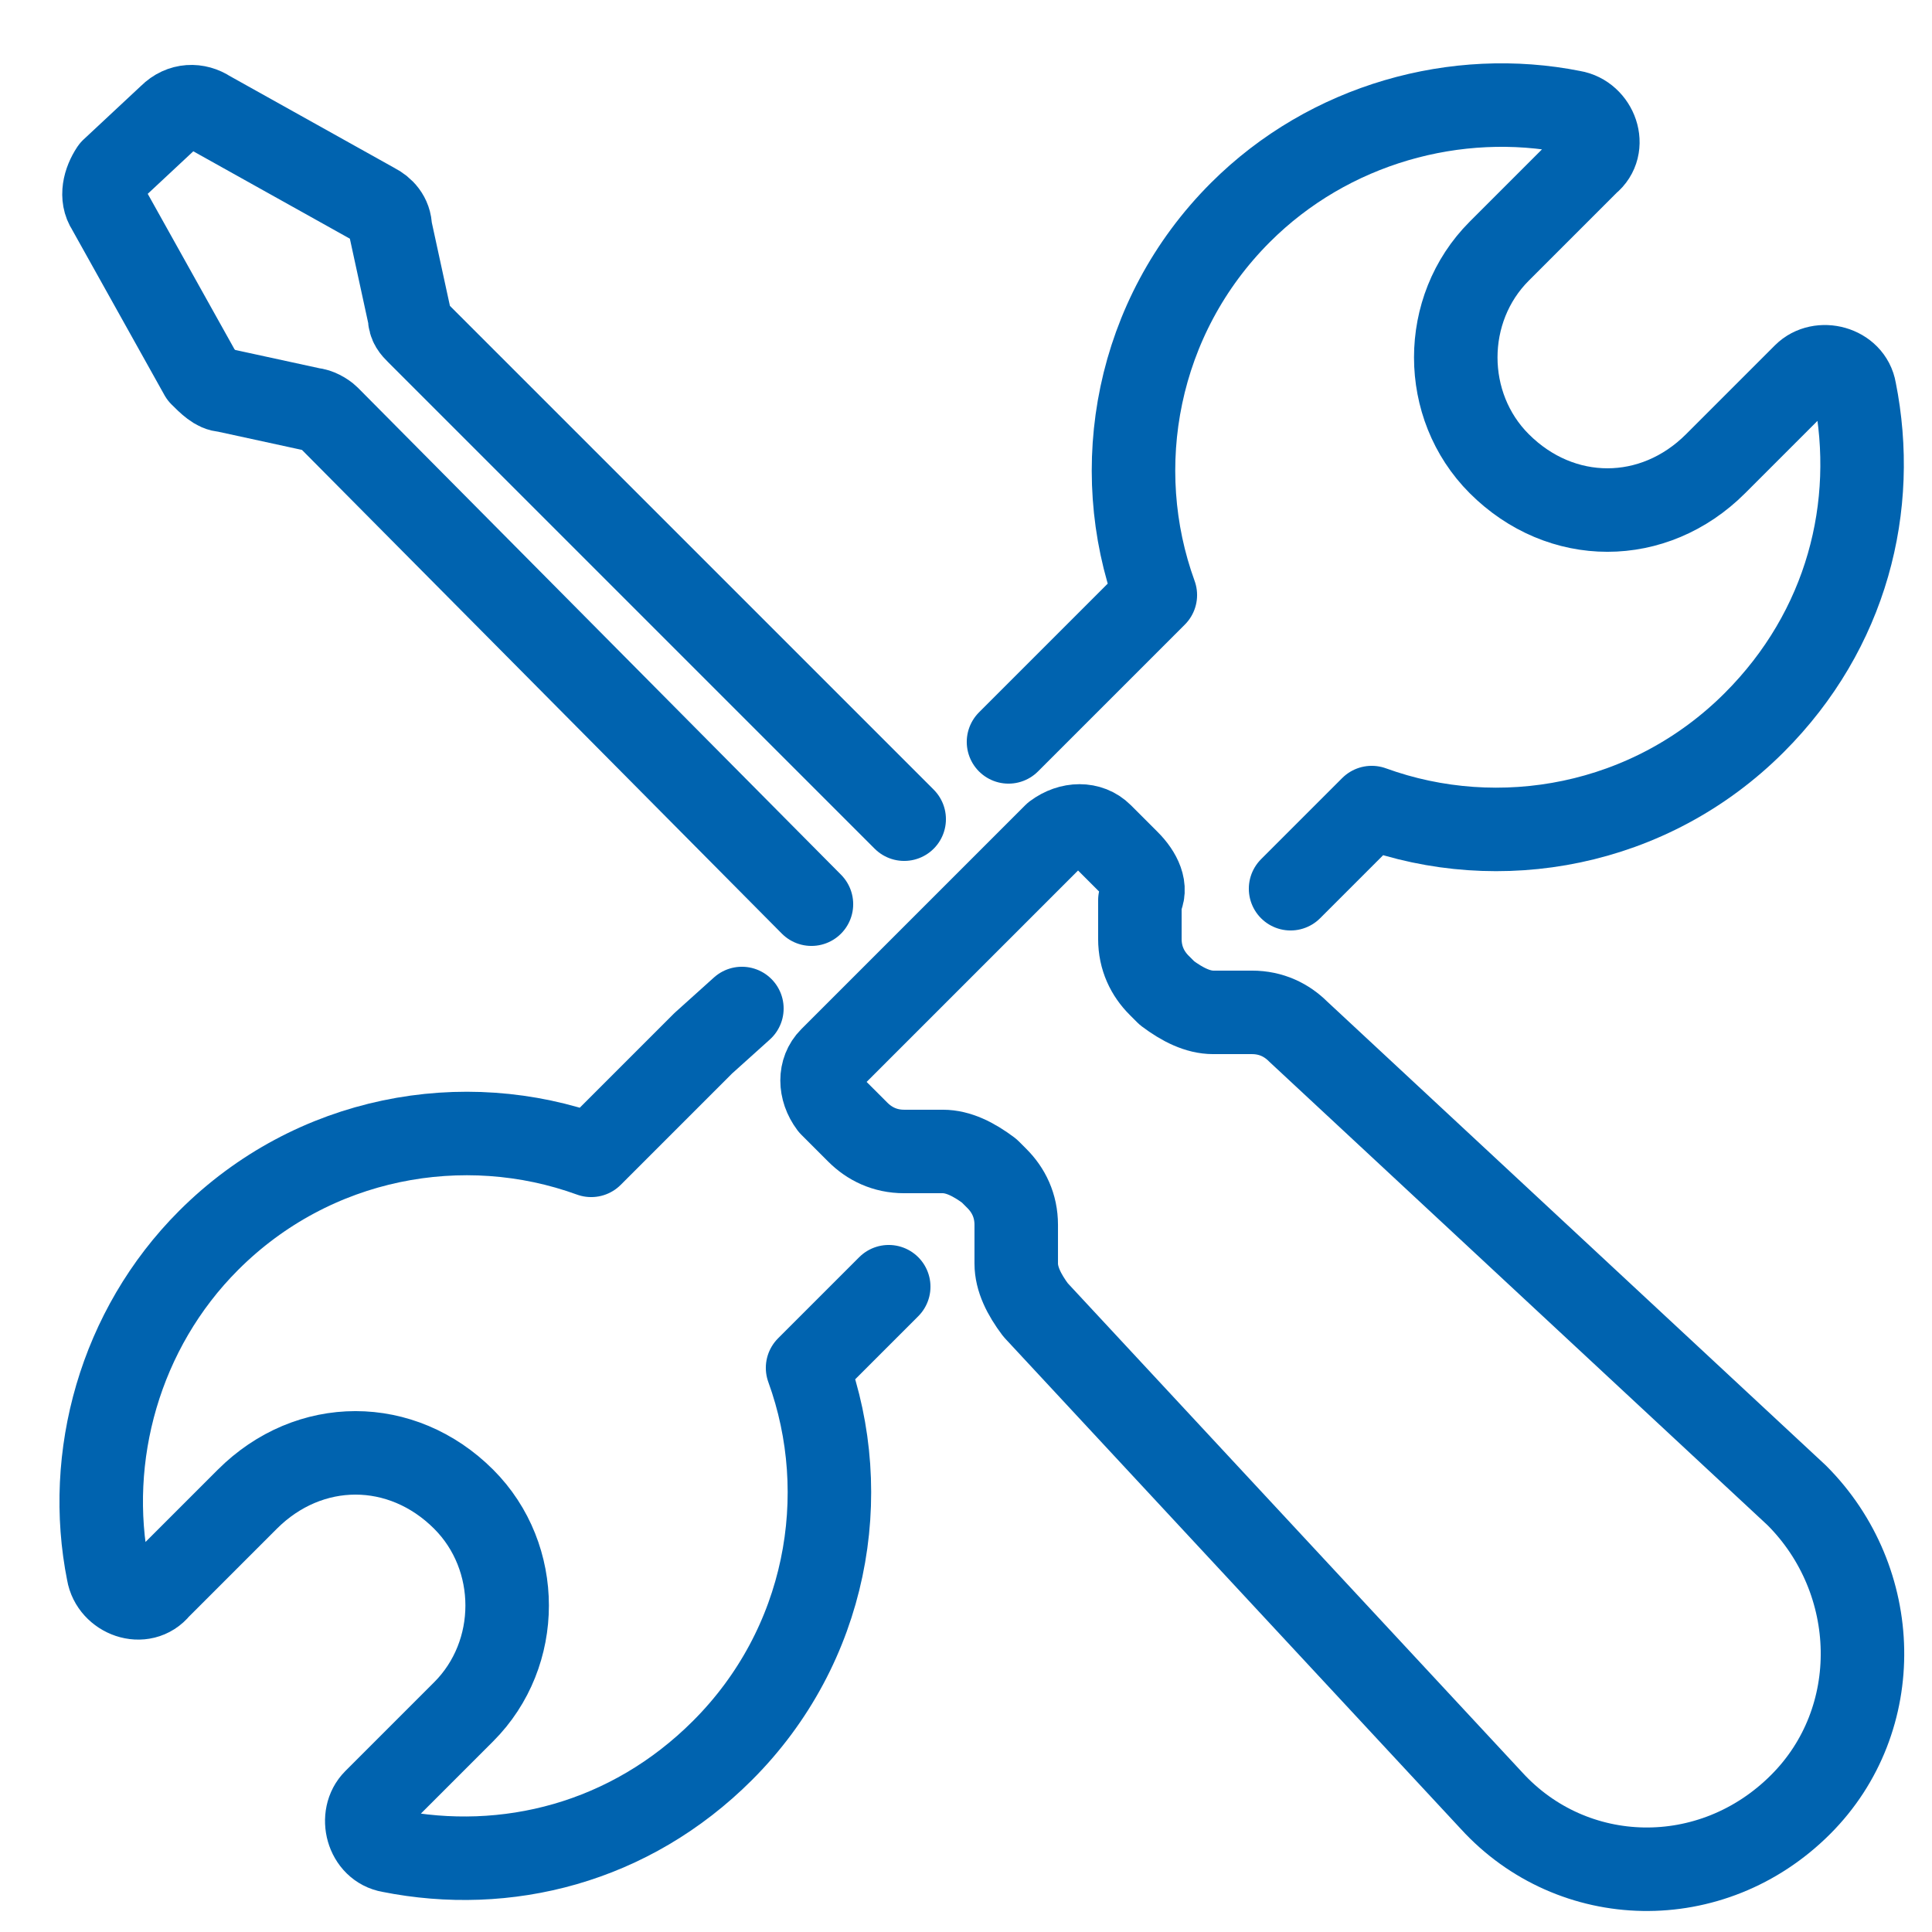
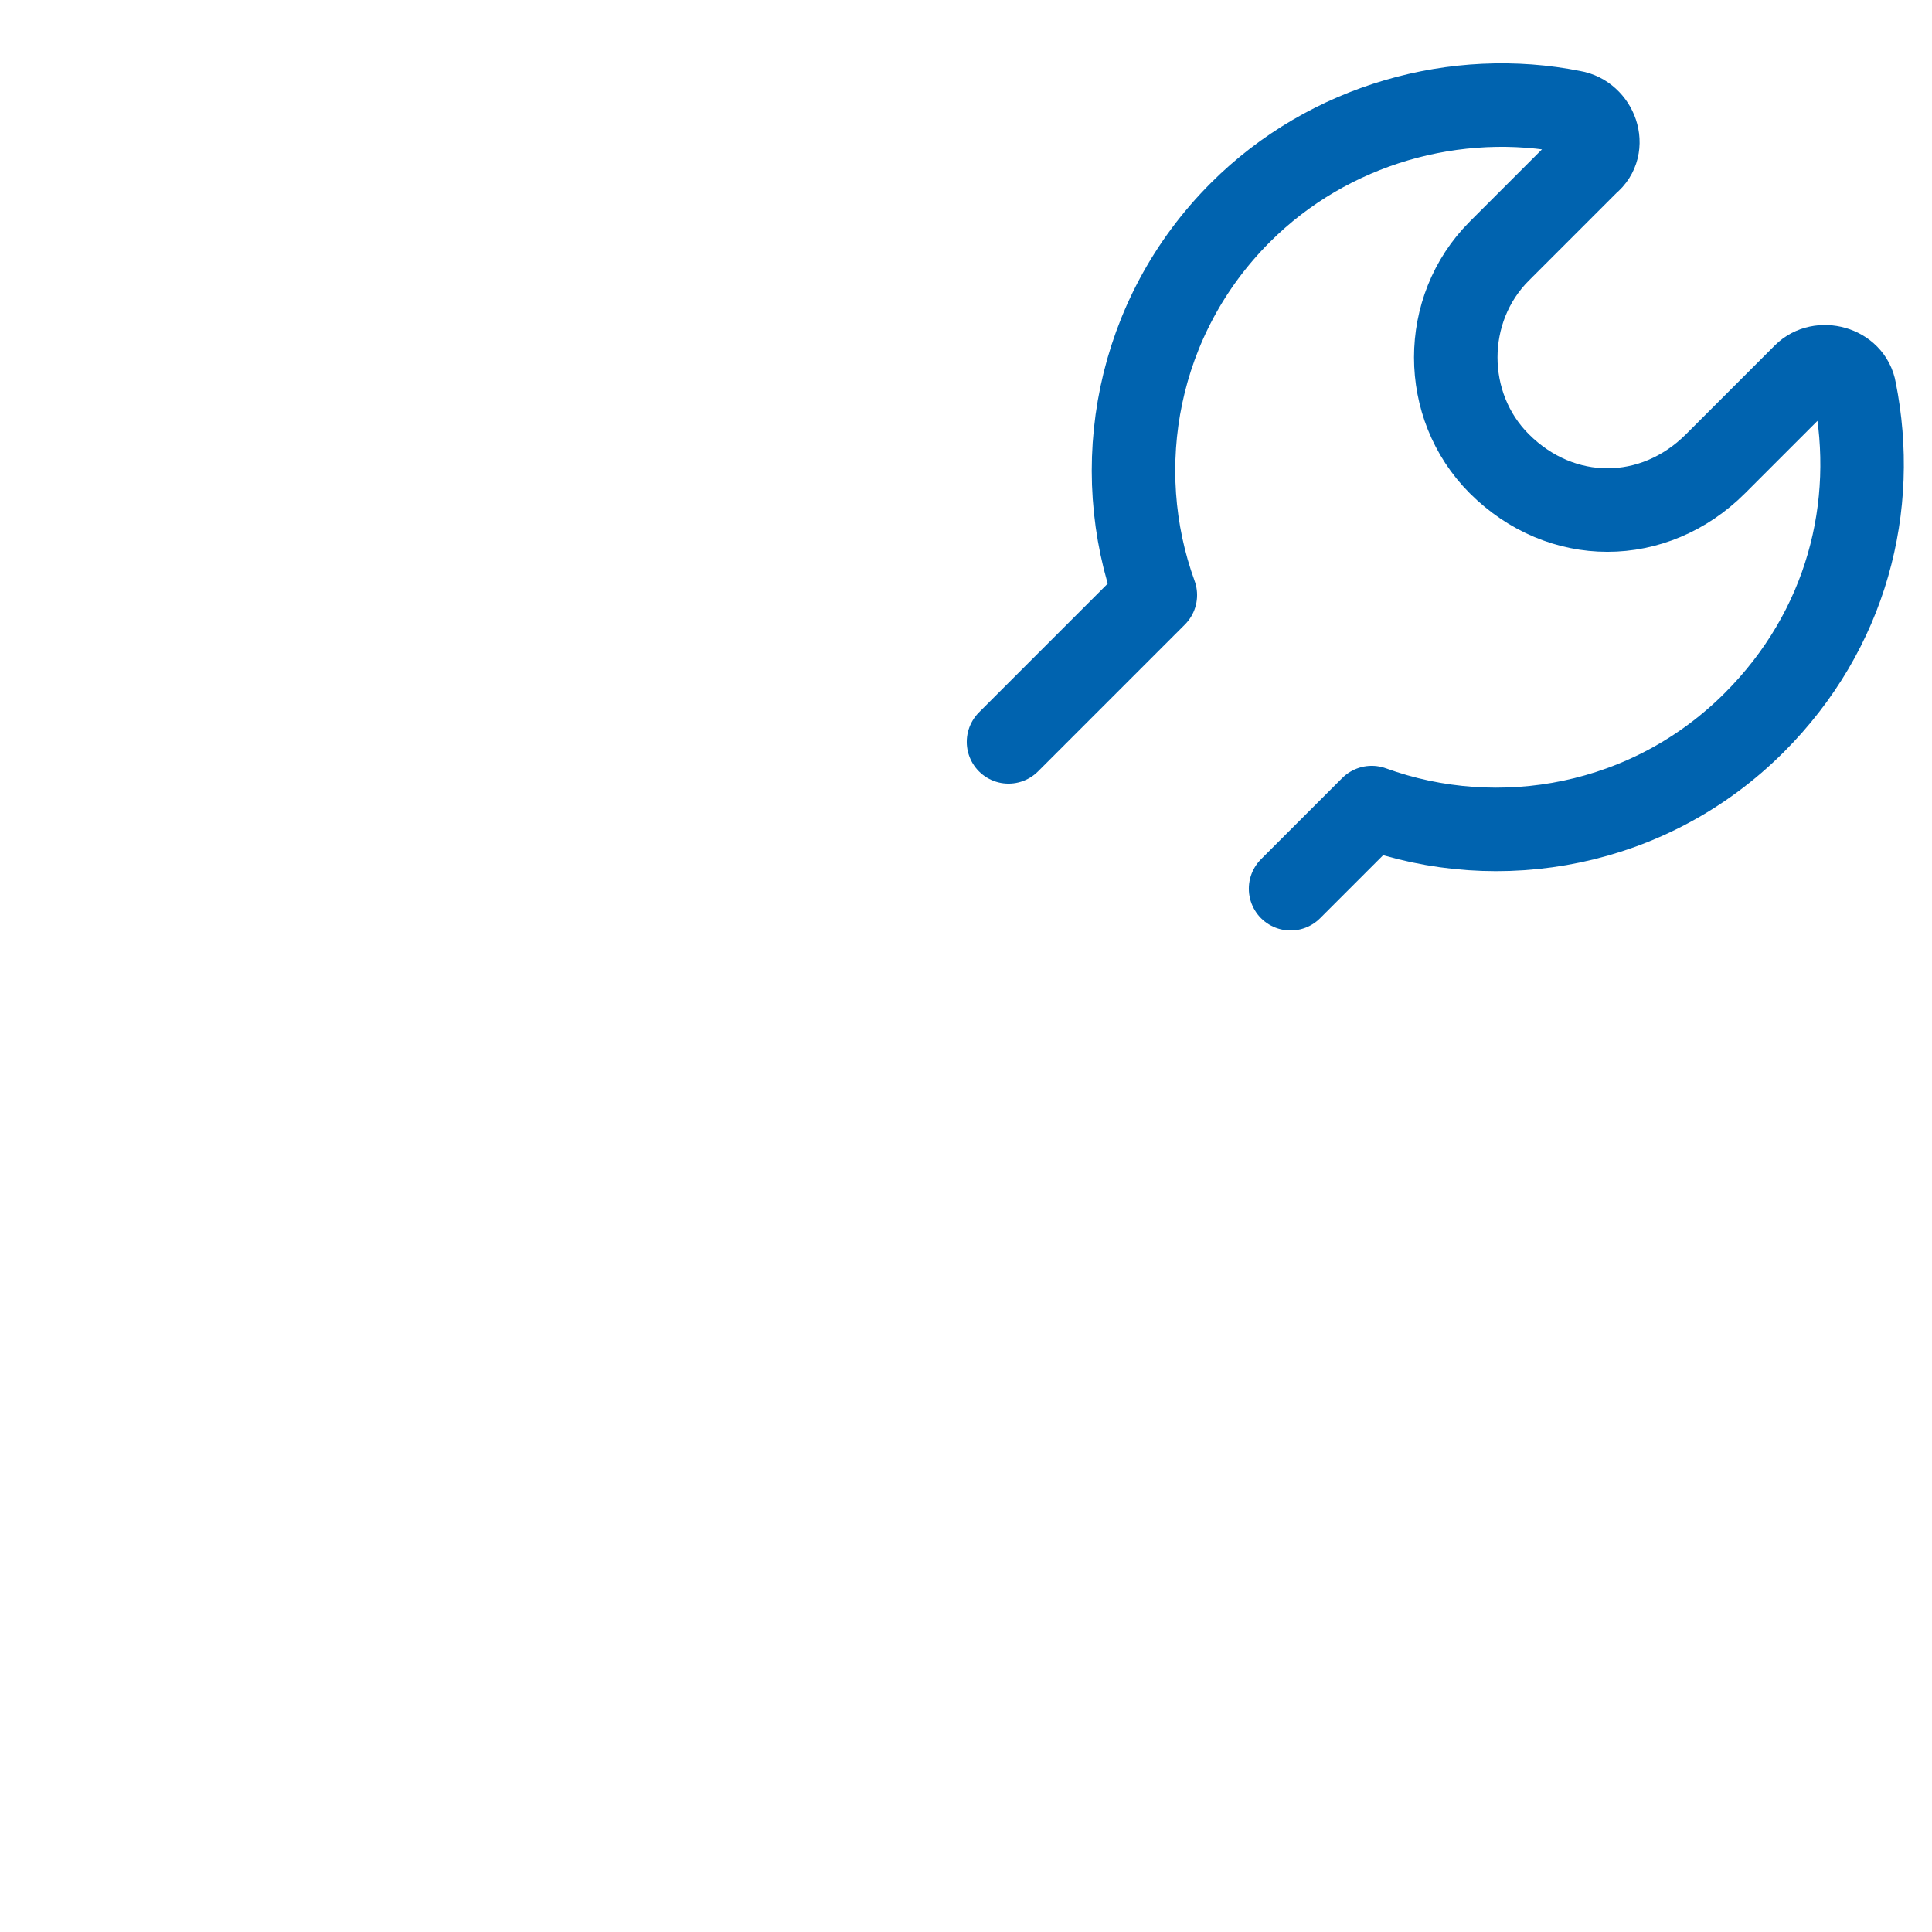
<svg xmlns="http://www.w3.org/2000/svg" version="1.1" id="Layer_1" x="0px" y="0px" viewBox="0 0 50 50" style="enable-background:new 0 0 50 50;" xml:space="preserve">
  <style type="text/css">
	.st0{fill:none;stroke:#0063AF;stroke-width:2.161;stroke-linecap:round;stroke-linejoin:round;stroke-miterlimit:10;}
</style>
  <g>
-     <path class="st0" d="M29.2,22.3l-0.7-0.7c-0.3-0.3-0.8-0.3-1.2,0l-5.8,5.8c-0.3,0.3-0.3,0.8,0,1.2l0.7,0.7c0.3,0.3,0.7,0.5,1.2,0.5   l1,0c0.4,0,0.8,0.2,1.2,0.5l0.2,0.2c0.3,0.3,0.5,0.7,0.5,1.2v1c0,0.4,0.2,0.8,0.5,1.2l11.8,12.7c2.1,2.3,5.7,2.4,8,0.1l0,0   c2.2-2.2,2.1-5.8-0.1-8L33.6,26.7c-0.3-0.3-0.7-0.5-1.2-0.5h-1c-0.4,0-0.8-0.2-1.2-0.5l-0.2-0.2c-0.3-0.3-0.5-0.7-0.5-1.2v-1   C29.7,23,29.5,22.6,29.2,22.3z" />
-     <path class="st0" d="M21,23.4L8.5,10.8c-0.1-0.1-0.3-0.2-0.4-0.2l-2.3-0.5c-0.2,0-0.4-0.2-0.6-0.4L2.8,5.4c-0.2-0.3-0.1-0.7,0.1-1   L4.4,3c0.3-0.3,0.7-0.3,1-0.1l4.3,2.4c0.2,0.1,0.4,0.3,0.4,0.6l0.5,2.3c0,0.2,0.1,0.3,0.2,0.4l12.6,12.6" />
-     <path class="st0" d="M19.2,26.1L18.2,27l-2.9,2.9c-3.3-1.2-7.2-0.5-9.9,2.2c-2.3,2.3-3.2,5.6-2.6,8.6c0.1,0.6,0.9,0.9,1.3,0.4   l2.3-2.3c0.8-0.8,1.8-1.2,2.8-1.2s2,0.4,2.8,1.2c1.5,1.5,1.5,4,0,5.5l-2.3,2.3c-0.4,0.4-0.2,1.2,0.4,1.3c3,0.6,6.2-0.2,8.6-2.6   c2.7-2.7,3.4-6.6,2.2-9.9l2.1-2.1" />
    <path class="st0" d="M26.1,19.2l0.9-0.9l2.9-2.9c-1.2-3.3-0.5-7.2,2.2-9.9c2.3-2.3,5.6-3.2,8.6-2.6c0.6,0.1,0.9,0.9,0.4,1.3   l-2.3,2.3c-1.5,1.5-1.5,4,0,5.5c0.8,0.8,1.8,1.2,2.8,1.2s2-0.4,2.8-1.2l2.3-2.3c0.4-0.4,1.2-0.2,1.3,0.4c0.6,3-0.2,6.2-2.6,8.6   c-2.7,2.7-6.6,3.4-9.9,2.2l-2.1,2.1" />
  </g>
</svg>